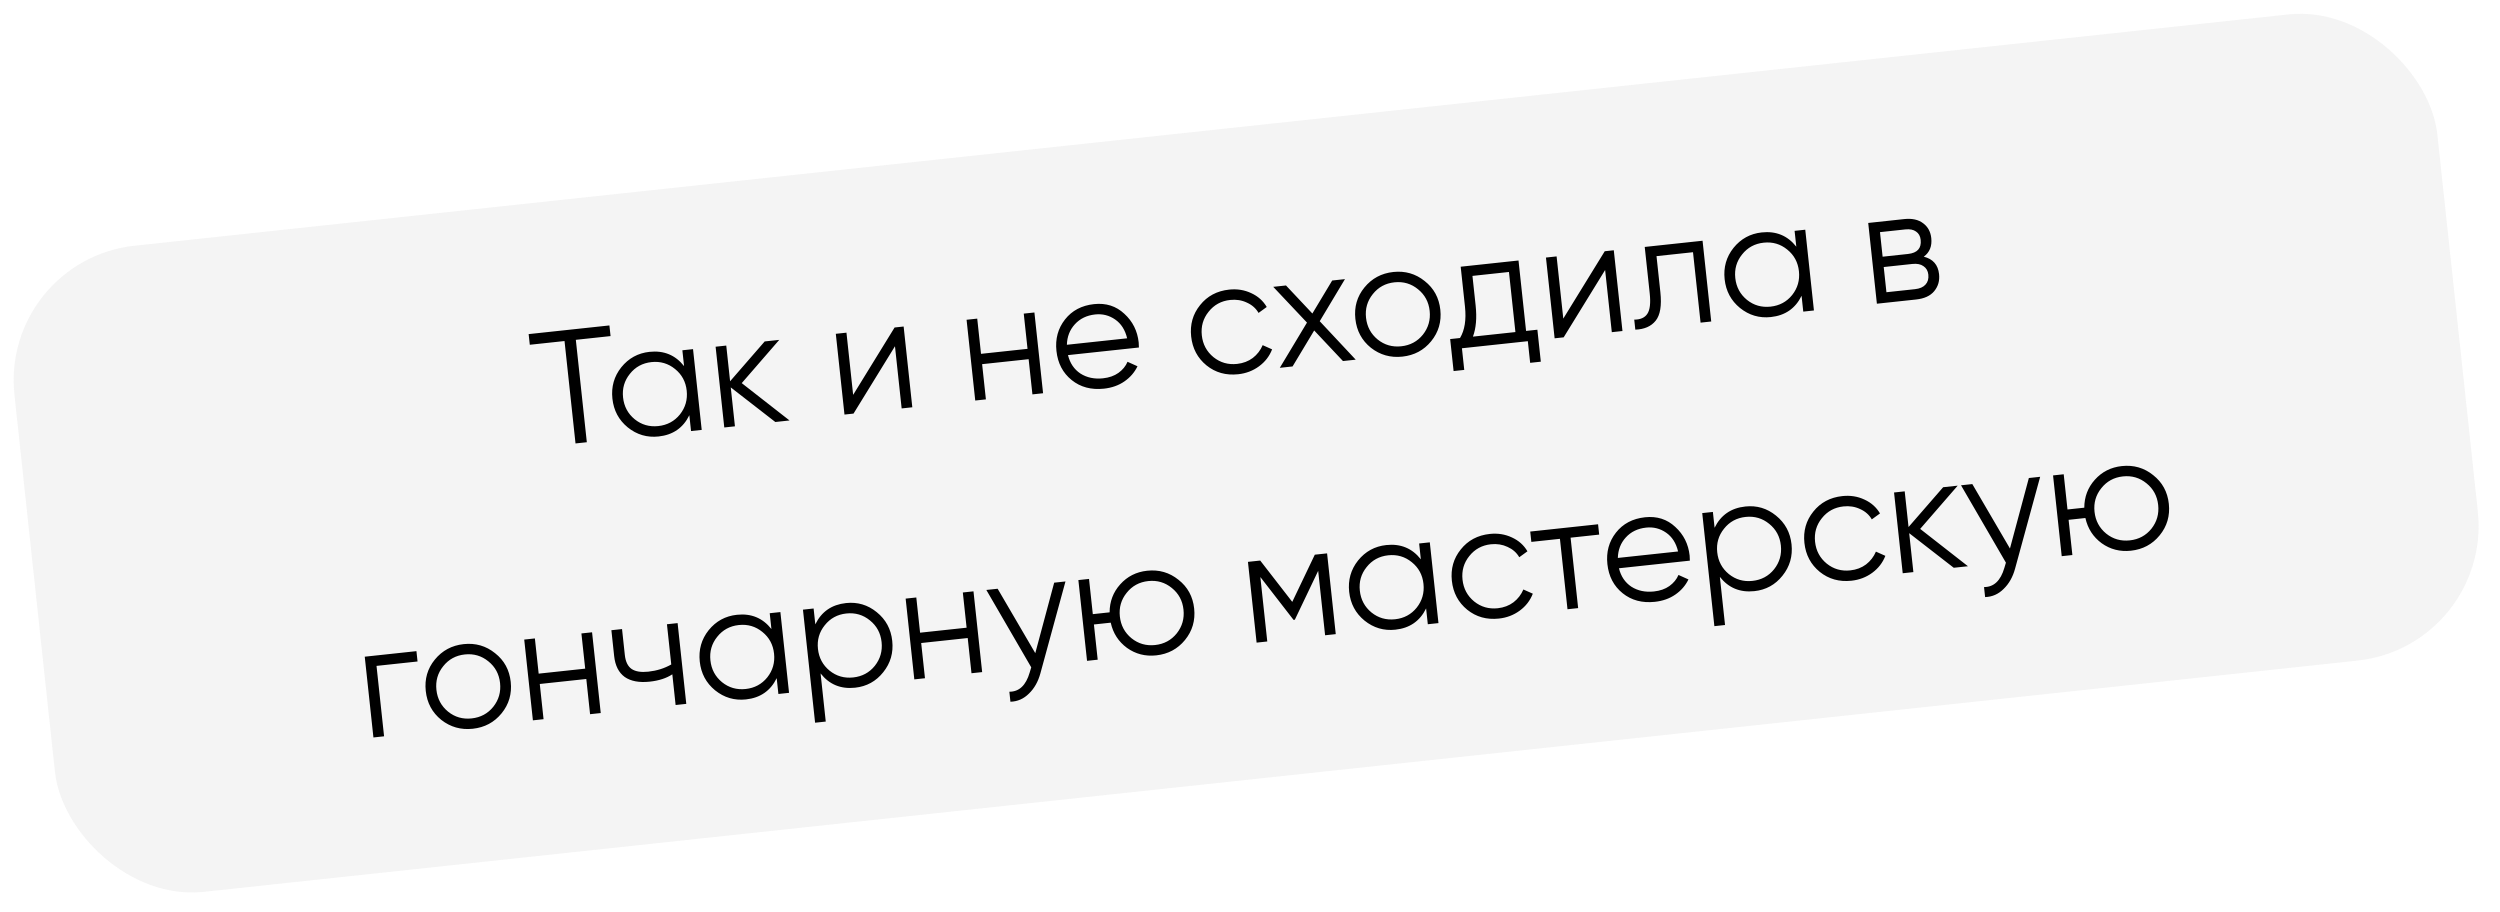
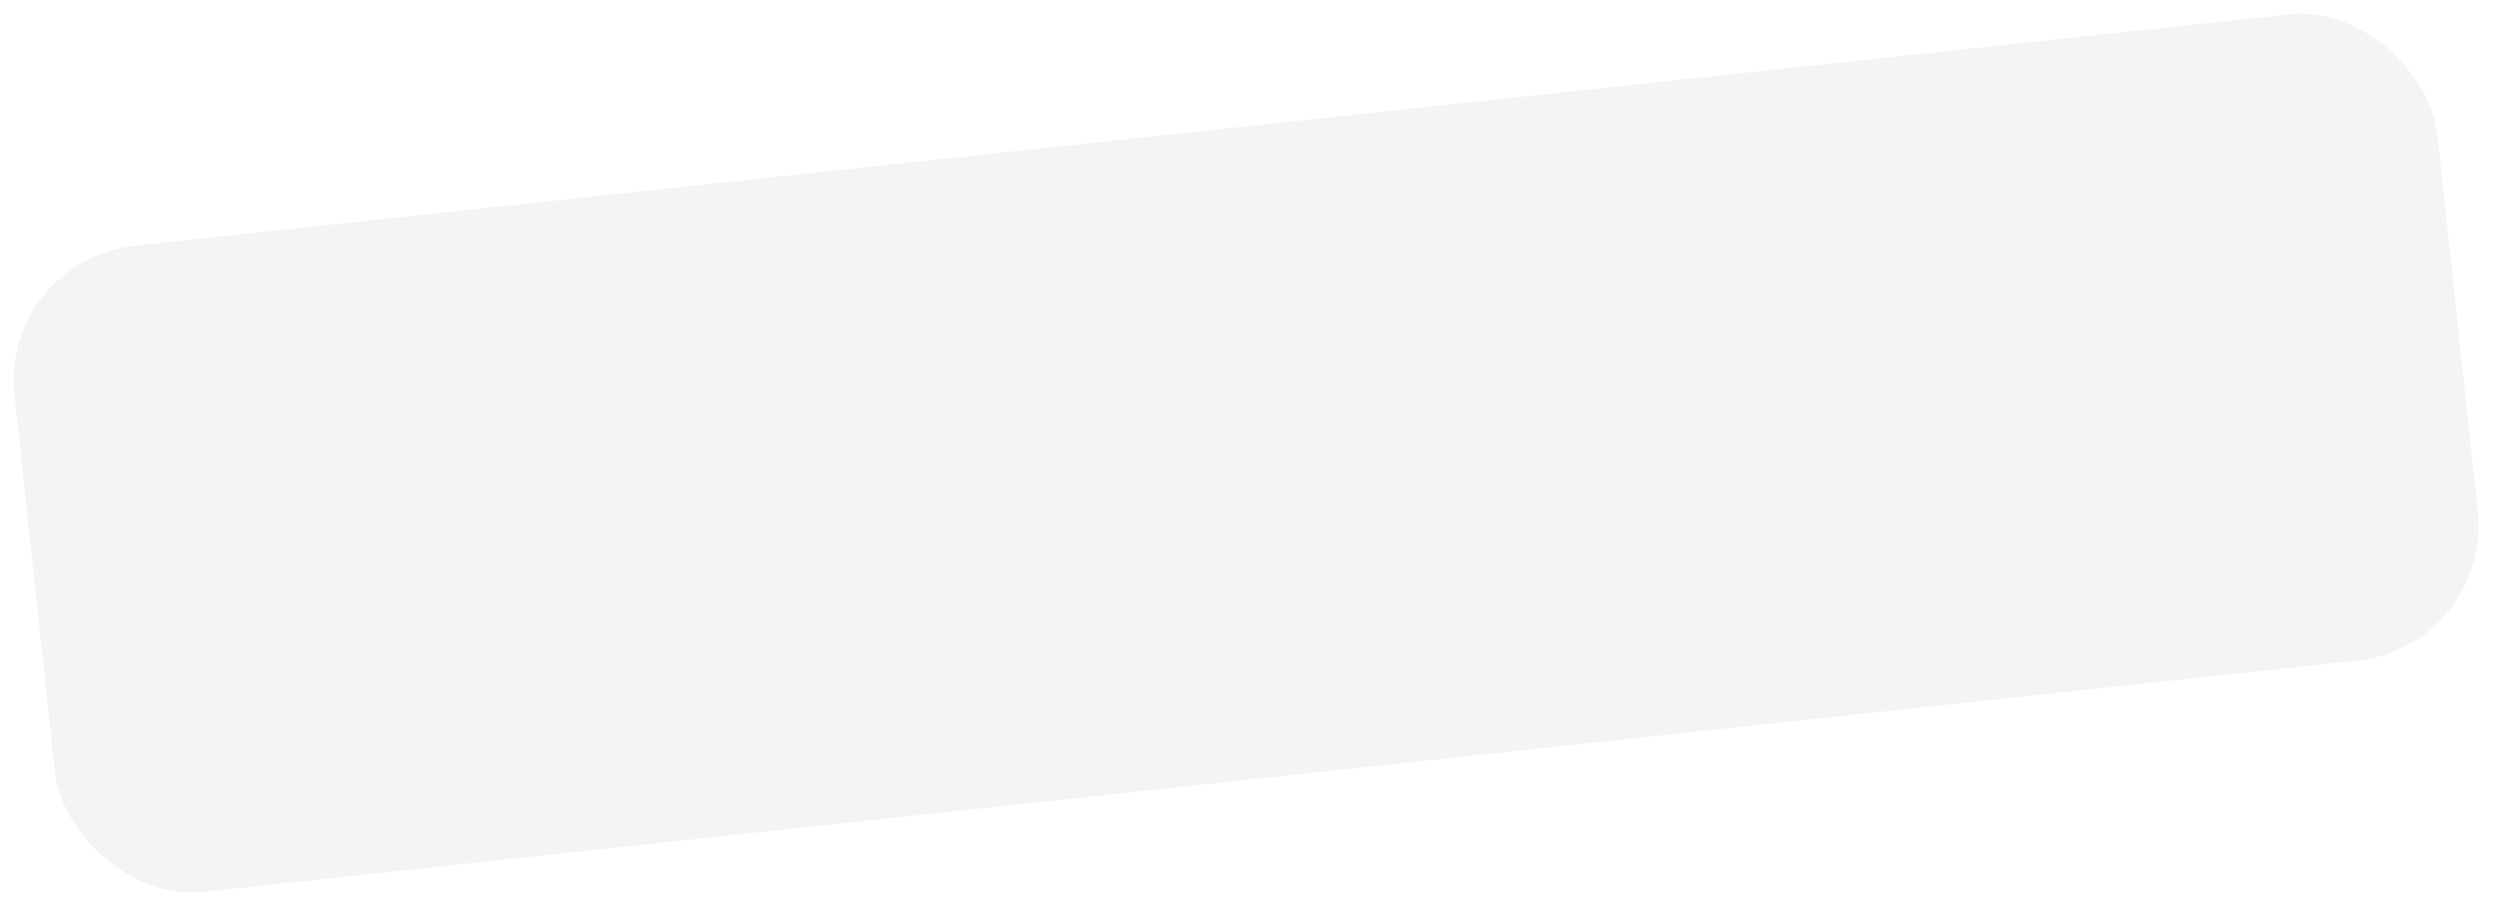
<svg xmlns="http://www.w3.org/2000/svg" width="277" height="101" viewBox="0 0 277 101" fill="none">
  <g opacity="0.7" filter="url(#filter0_bii_22_85)">
    <rect y="28.826" width="270" height="72" rx="15" transform="rotate(-6.129 0 28.826)" fill="#E2E2E2" fill-opacity="0.55" />
  </g>
-   <path d="M67.523 36.058L67.65 37.239L63.802 37.653L65.02 48.999L63.767 49.134L62.549 37.787L58.701 38.2L58.574 37.019L67.523 36.058ZM75.606 38.811L76.788 38.684L77.749 47.633L76.567 47.76L76.379 46.006C75.697 47.407 74.562 48.192 72.975 48.362C71.699 48.5 70.558 48.163 69.554 47.354C68.562 46.543 67.995 45.482 67.854 44.169C67.713 42.857 68.042 41.699 68.839 40.696C69.648 39.692 70.692 39.121 71.968 38.984C73.555 38.814 74.831 39.341 75.795 40.565L75.606 38.811ZM70.327 46.456C71.08 47.063 71.951 47.314 72.942 47.208C73.932 47.101 74.731 46.671 75.338 45.918C75.944 45.153 76.193 44.276 76.087 43.285C75.981 42.295 75.551 41.496 74.798 40.889C74.043 40.27 73.171 40.014 72.181 40.12C71.19 40.227 70.392 40.662 69.787 41.427C69.18 42.18 68.929 43.052 69.035 44.042C69.142 45.033 69.572 45.837 70.327 46.456ZM87.48 46.588L85.905 46.757L80.968 42.924L81.431 47.237L80.25 47.364L79.289 38.416L80.47 38.289L80.895 42.244L84.729 37.831L86.34 37.658L82.184 42.45L87.48 46.588ZM99.121 36.286L100.123 36.178L101.084 45.127L99.903 45.254L99.163 38.364L94.57 45.827L93.568 45.934L92.607 36.986L93.788 36.859L94.528 43.749L99.121 36.286ZM113.431 34.749L114.612 34.623L115.573 43.571L114.392 43.698L113.973 39.797L108.819 40.35L109.238 44.252L108.057 44.378L107.096 35.43L108.277 35.303L108.696 39.205L113.85 38.651L113.431 34.749ZM121.222 33.696C122.546 33.554 123.664 33.91 124.577 34.766C125.5 35.608 126.03 36.667 126.167 37.944C126.181 38.075 126.189 38.261 126.191 38.503L118.334 39.346C118.551 40.24 119.01 40.921 119.712 41.389C120.425 41.843 121.258 42.019 122.213 41.917C122.893 41.844 123.463 41.644 123.923 41.317C124.393 40.977 124.729 40.567 124.931 40.086L126.034 40.583C125.709 41.258 125.225 41.817 124.585 42.26C123.945 42.703 123.189 42.971 122.318 43.064C120.91 43.215 119.717 42.897 118.74 42.109C117.762 41.321 117.2 40.247 117.054 38.886C116.91 37.55 117.226 36.388 118.001 35.399C118.776 34.411 119.849 33.843 121.222 33.696ZM121.345 34.841C120.414 34.941 119.662 35.305 119.09 35.934C118.529 36.55 118.236 37.305 118.211 38.201L124.887 37.484C124.666 36.554 124.224 35.86 123.559 35.4C122.894 34.94 122.156 34.754 121.345 34.841ZM137.19 41.467C135.842 41.612 134.672 41.285 133.681 40.486C132.689 39.676 132.122 38.608 131.98 37.284C131.838 35.959 132.166 34.802 132.965 33.811C133.762 32.808 134.835 32.234 136.183 32.089C137.066 31.994 137.883 32.124 138.633 32.478C139.382 32.82 139.955 33.332 140.354 34.013L139.448 34.672C139.151 34.16 138.718 33.778 138.148 33.526C137.588 33.26 136.974 33.163 136.306 33.235C135.316 33.341 134.518 33.777 133.912 34.542C133.305 35.295 133.055 36.167 133.161 37.157C133.267 38.147 133.698 38.952 134.452 39.571C135.205 40.178 136.077 40.428 137.067 40.322C137.735 40.25 138.315 40.031 138.807 39.664C139.297 39.286 139.663 38.812 139.904 38.243L140.949 38.71C140.656 39.466 140.174 40.091 139.503 40.585C138.832 41.08 138.061 41.374 137.19 41.467ZM150.214 39.852L148.8 40.004L145.612 36.616L143.216 40.603L141.802 40.755L144.813 35.743L141.074 31.781L142.488 31.63L145.411 34.737L147.607 31.08L149.021 30.928L146.226 35.591L150.214 39.852ZM158.569 37.814C157.759 38.806 156.697 39.373 155.384 39.514C154.072 39.655 152.908 39.327 151.894 38.531C150.889 37.721 150.316 36.654 150.174 35.33C150.032 34.006 150.366 32.847 151.177 31.855C151.998 30.85 153.065 30.276 154.378 30.136C155.69 29.995 156.848 30.329 157.852 31.138C158.867 31.934 159.446 32.995 159.588 34.319C159.73 35.644 159.391 36.809 158.569 37.814ZM152.646 37.617C153.399 38.224 154.271 38.475 155.262 38.368C156.252 38.262 157.05 37.832 157.658 37.079C158.263 36.314 158.513 35.436 158.407 34.446C158.3 33.456 157.871 32.657 157.118 32.05C156.363 31.431 155.491 31.175 154.5 31.281C153.51 31.387 152.712 31.823 152.106 32.588C151.499 33.341 151.249 34.213 151.355 35.203C151.462 36.194 151.892 36.998 152.646 37.617ZM169.089 36.666L170.342 36.532L170.723 40.075L169.541 40.202L169.284 37.804L161.982 38.588L162.239 40.986L161.058 41.113L160.678 37.569L161.769 37.452C162.292 36.587 162.475 35.427 162.319 33.972L161.844 29.551L168.251 28.863L169.089 36.666ZM163.201 37.298L167.908 36.793L167.193 30.135L163.148 30.57L163.5 33.845C163.647 35.217 163.548 36.368 163.201 37.298ZM177.806 27.837L178.808 27.73L179.769 36.678L178.588 36.805L177.848 29.915L173.254 37.378L172.252 37.485L171.291 28.537L172.472 28.41L173.212 35.3L177.806 27.837ZM188.644 26.674L189.604 35.622L188.423 35.749L187.585 27.946L183.541 28.38L183.969 32.371C184.129 33.862 183.953 34.919 183.441 35.542C182.94 36.163 182.191 36.49 181.193 36.525L181.074 35.416C181.761 35.414 182.245 35.199 182.525 34.771C182.817 34.341 182.905 33.584 182.788 32.498L182.236 27.361L188.644 26.674ZM198.841 25.578L200.023 25.452L200.984 34.4L199.802 34.527L199.614 32.773C198.932 34.174 197.797 34.96 196.21 35.13C194.934 35.267 193.793 34.931 192.789 34.121C191.797 33.311 191.23 32.249 191.089 30.937C190.948 29.624 191.277 28.467 192.074 27.464C192.884 26.46 193.927 25.889 195.203 25.752C196.79 25.581 198.066 26.108 199.03 27.332L198.841 25.578ZM193.562 33.224C194.315 33.831 195.186 34.081 196.177 33.975C197.167 33.869 197.966 33.439 198.573 32.686C199.179 31.921 199.428 31.043 199.322 30.053C199.216 29.062 198.786 28.264 198.033 27.657C197.278 27.038 196.406 26.781 195.416 26.888C194.425 26.994 193.627 27.43 193.022 28.195C192.414 28.948 192.164 29.82 192.27 30.81C192.377 31.8 192.807 32.605 193.562 33.224ZM213.156 28.441C214.173 28.693 214.737 29.339 214.849 30.377C214.927 31.105 214.747 31.733 214.309 32.263C213.882 32.78 213.215 33.087 212.308 33.184L207.959 33.651L206.998 24.703L210.989 24.274C211.86 24.181 212.558 24.335 213.084 24.737C213.609 25.127 213.909 25.674 213.985 26.378C214.081 27.273 213.805 27.96 213.156 28.441ZM211.112 25.419L208.302 25.721L208.594 28.442L211.404 28.14C212.442 28.028 212.911 27.507 212.811 26.577C212.766 26.159 212.595 25.852 212.296 25.654C212.008 25.444 211.613 25.366 211.112 25.419ZM212.185 32.039C212.71 31.982 213.096 31.814 213.344 31.534C213.603 31.253 213.708 30.886 213.66 30.432C213.615 30.015 213.436 29.702 213.125 29.494C212.823 29.273 212.41 29.191 211.885 29.247L208.717 29.587L209.017 32.379L212.185 32.039ZM46.141 72.147L46.264 73.293L41.718 73.781L42.556 81.584L41.375 81.711L40.414 72.762L46.141 72.147ZM55.569 79.046C54.758 80.038 53.697 80.605 52.384 80.746C51.072 80.887 49.908 80.559 48.894 79.763C47.889 78.954 47.316 77.887 47.174 76.562C47.032 75.238 47.366 74.08 48.177 73.087C48.998 72.082 50.065 71.509 51.377 71.368C52.69 71.227 53.848 71.561 54.852 72.371C55.867 73.167 56.446 74.227 56.588 75.552C56.73 76.876 56.391 78.041 55.569 79.046ZM49.646 78.849C50.399 79.457 51.271 79.707 52.261 79.6C53.252 79.494 54.05 79.064 54.657 78.311C55.263 77.546 55.513 76.669 55.407 75.678C55.3 74.688 54.871 73.889 54.117 73.282C53.363 72.663 52.491 72.407 51.5 72.513C50.51 72.62 49.712 73.055 49.106 73.82C48.499 74.573 48.249 75.445 48.355 76.436C48.462 77.426 48.892 78.23 49.646 78.849ZM64.42 70.185L65.601 70.058L66.562 79.006L65.38 79.133L64.962 75.232L59.807 75.785L60.226 79.687L59.045 79.814L58.084 70.865L59.265 70.738L59.684 74.64L64.839 74.086L64.42 70.185ZM73.897 69.167L75.079 69.04L76.04 77.989L74.858 78.115L74.493 74.715C73.84 75.147 73.006 75.418 71.992 75.527C70.822 75.652 69.899 75.48 69.221 75.01C68.553 74.526 68.162 73.754 68.048 72.692L67.741 69.828L68.922 69.701L69.23 72.565C69.31 73.316 69.565 73.838 69.995 74.13C70.423 74.41 71.037 74.507 71.837 74.421C72.767 74.321 73.614 74.055 74.376 73.623L73.897 69.167ZM85.285 67.944L86.466 67.817L87.427 76.766L86.246 76.893L86.057 75.139C85.375 76.54 84.24 77.325 82.654 77.496C81.377 77.633 80.237 77.297 79.232 76.487C78.24 75.677 77.674 74.615 77.533 73.302C77.392 71.99 77.72 70.832 78.517 69.829C79.327 68.825 80.37 68.255 81.647 68.118C83.234 67.947 84.509 68.474 85.473 69.698L85.285 67.944ZM80.005 75.59C80.758 76.197 81.63 76.447 82.62 76.341C83.61 76.234 84.409 75.805 85.016 75.052C85.622 74.287 85.872 73.409 85.765 72.418C85.659 71.428 85.229 70.629 84.476 70.022C83.722 69.403 82.849 69.147 81.859 69.254C80.869 69.36 80.071 69.796 79.465 70.561C78.858 71.314 78.608 72.185 78.714 73.176C78.82 74.166 79.251 74.971 80.005 75.59ZM93.74 66.819C95.017 66.682 96.152 67.019 97.144 67.829C98.148 68.639 98.721 69.7 98.861 71.012C99.002 72.325 98.668 73.483 97.859 74.487C97.061 75.49 96.024 76.06 94.747 76.197C93.161 76.368 91.885 75.841 90.921 74.617L91.493 79.95L90.312 80.077L88.967 67.549L90.148 67.422L90.337 69.176C91.019 67.775 92.154 66.99 93.74 66.819ZM91.92 74.31C92.673 74.917 93.545 75.168 94.535 75.061C95.525 74.955 96.324 74.525 96.931 73.772C97.537 73.007 97.787 72.129 97.68 71.139C97.574 70.149 97.144 69.35 96.391 68.743C95.637 68.124 94.764 67.868 93.774 67.974C92.784 68.08 91.986 68.516 91.38 69.281C90.773 70.034 90.522 70.906 90.629 71.896C90.735 72.887 91.165 73.691 91.92 74.31ZM106.681 65.647L107.862 65.52L108.823 74.469L107.641 74.595L107.223 70.694L102.068 71.247L102.487 75.149L101.306 75.276L100.345 66.327L101.526 66.2L101.945 70.102L107.1 69.548L106.681 65.647ZM116.803 64.56L118.055 64.425L115.275 74.609C115.024 75.529 114.603 76.274 114.012 76.844C113.435 77.425 112.749 77.728 111.956 77.753L111.836 76.643C112.923 76.647 113.674 75.939 114.088 74.519L114.261 73.939L109.286 65.367L110.539 65.233L114.709 72.37L116.803 64.56ZM127.102 63.237C128.415 63.096 129.573 63.43 130.577 64.24C131.592 65.036 132.17 66.096 132.313 67.42C132.455 68.745 132.115 69.91 131.294 70.915C130.483 71.907 129.422 72.474 128.109 72.615C126.904 72.744 125.824 72.468 124.87 71.786C123.926 71.091 123.326 70.16 123.068 68.992L121.206 69.192L121.625 73.094L120.444 73.221L119.483 64.272L120.664 64.145L121.083 68.047L122.945 67.847C122.949 66.652 123.339 65.62 124.115 64.752C124.901 63.871 125.897 63.366 127.102 63.237ZM125.371 70.718C126.124 71.325 126.996 71.576 127.986 71.469C128.976 71.363 129.775 70.933 130.382 70.18C130.988 69.415 131.238 68.538 131.131 67.547C131.025 66.557 130.595 65.758 129.842 65.151C129.088 64.532 128.215 64.276 127.225 64.382C126.235 64.489 125.437 64.924 124.831 65.689C124.224 66.442 123.974 67.314 124.08 68.304C124.186 69.295 124.617 70.099 125.371 70.718ZM147.041 61.313L148.002 70.262L146.821 70.388L146.054 63.248L143.468 68.667L143.325 68.682L139.647 63.935L140.414 71.076L139.232 71.203L138.272 62.255L139.632 62.109L143.183 66.688L145.681 61.459L147.041 61.313ZM157.24 60.218L158.422 60.091L159.382 69.04L158.201 69.166L158.013 67.412C157.331 68.813 156.196 69.599 154.609 69.769C153.332 69.906 152.192 69.57 151.188 68.761C150.196 67.95 149.629 66.889 149.488 65.576C149.347 64.264 149.676 63.106 150.473 62.103C151.282 61.099 152.325 60.528 153.602 60.391C155.189 60.221 156.465 60.748 157.429 61.972L157.24 60.218ZM151.96 67.863C152.714 68.47 153.585 68.721 154.576 68.614C155.566 68.508 156.365 68.078 156.972 67.325C157.577 66.56 157.827 65.683 157.721 64.692C157.615 63.702 157.185 62.903 156.432 62.296C155.677 61.677 154.805 61.421 153.815 61.527C152.824 61.633 152.026 62.069 151.42 62.834C150.813 63.587 150.563 64.459 150.669 65.449C150.776 66.44 151.206 67.244 151.96 67.863ZM166.077 68.538C164.728 68.683 163.559 68.356 162.568 67.557C161.576 66.746 161.008 65.679 160.866 64.354C160.724 63.03 161.052 61.872 161.851 60.881C162.648 59.879 163.721 59.305 165.07 59.16C165.952 59.065 166.769 59.195 167.519 59.549C168.268 59.891 168.842 60.402 169.241 61.084L168.334 61.742C168.038 61.231 167.604 60.849 167.034 60.596C166.475 60.331 165.861 60.234 165.193 60.305C164.202 60.412 163.404 60.847 162.798 61.612C162.191 62.366 161.941 63.237 162.047 64.228C162.154 65.218 162.584 66.023 163.338 66.642C164.092 67.249 164.963 67.499 165.954 67.393C166.622 67.321 167.202 67.102 167.693 66.735C168.184 66.357 168.549 65.883 168.79 65.314L169.836 65.781C169.543 66.537 169.061 67.162 168.39 67.656C167.719 68.15 166.948 68.445 166.077 68.538ZM177.066 58.089L177.189 59.234L174.021 59.575L174.859 67.378L173.678 67.505L172.84 59.702L169.672 60.042L169.549 58.896L177.066 58.089ZM182.267 57.313C183.591 57.171 184.71 57.528 185.622 58.383C186.545 59.225 187.075 60.285 187.213 61.562C187.227 61.693 187.235 61.879 187.236 62.12L179.38 62.964C179.596 63.858 180.056 64.539 180.757 65.007C181.47 65.461 182.304 65.637 183.258 65.534C183.938 65.462 184.508 65.261 184.968 64.935C185.438 64.594 185.774 64.184 185.976 63.704L187.08 64.201C186.754 64.876 186.271 65.434 185.63 65.877C184.99 66.32 184.234 66.588 183.363 66.682C181.955 66.833 180.762 66.515 179.785 65.727C178.807 64.938 178.245 63.864 178.099 62.504C177.956 61.168 178.271 60.005 179.046 59.017C179.821 58.029 180.895 57.461 182.267 57.313ZM182.39 58.459C181.459 58.559 180.708 58.923 180.136 59.552C179.574 60.167 179.281 60.923 179.257 61.819L185.932 61.102C185.712 60.172 185.269 59.477 184.604 59.018C183.939 58.558 183.201 58.372 182.39 58.459ZM193.381 56.12C194.657 55.983 195.792 56.32 196.784 57.13C197.788 57.94 198.361 59.001 198.502 60.313C198.642 61.626 198.308 62.784 197.499 63.788C196.701 64.791 195.664 65.361 194.388 65.498C192.801 65.668 191.525 65.142 190.561 63.918L191.134 69.251L189.952 69.378L188.607 56.85L189.788 56.723L189.977 58.477C190.659 57.076 191.794 56.29 193.381 56.12ZM191.56 63.611C192.313 64.218 193.185 64.469 194.175 64.362C195.165 64.256 195.964 63.826 196.571 63.073C197.177 62.308 197.427 61.43 197.32 60.44C197.214 59.45 196.784 58.651 196.031 58.044C195.277 57.425 194.404 57.169 193.414 57.275C192.424 57.381 191.626 57.817 191.02 58.582C190.413 59.335 190.163 60.207 190.269 61.197C190.375 62.188 190.806 62.992 191.56 63.611ZM205.139 64.344C203.791 64.488 202.621 64.161 201.63 63.363C200.638 62.552 200.071 61.484 199.929 60.16C199.786 58.836 200.115 57.678 200.914 56.687C201.711 55.684 202.784 55.11 204.132 54.966C205.015 54.871 205.832 55 206.582 55.354C207.33 55.696 207.904 56.208 208.303 56.889L207.396 57.548C207.1 57.036 206.667 56.655 206.097 56.402C205.537 56.136 204.923 56.039 204.255 56.111C203.265 56.217 202.467 56.653 201.861 57.418C201.254 58.171 201.004 59.043 201.11 60.033C201.216 61.023 201.647 61.828 202.401 62.447C203.154 63.054 204.026 63.305 205.016 63.198C205.684 63.127 206.264 62.907 206.756 62.541C207.246 62.162 207.612 61.688 207.852 61.12L208.898 61.587C208.605 62.342 208.123 62.967 207.452 63.462C206.781 63.956 206.01 64.25 205.139 64.344ZM218.051 62.74L216.476 62.909L211.539 59.076L212.002 63.389L210.821 63.516L209.86 54.568L211.041 54.441L211.466 58.396L215.301 53.984L216.912 53.811L212.755 58.602L218.051 62.74ZM224.797 52.964L226.05 52.829L223.269 63.012C223.018 63.932 222.597 64.678 222.007 65.248C221.429 65.829 220.744 66.132 219.95 66.157L219.831 65.047C220.917 65.051 221.668 64.343 222.083 62.923L222.256 62.343L217.28 53.771L218.533 53.636L222.703 60.774L224.797 52.964ZM235.097 51.641C236.409 51.5 237.567 51.834 238.571 52.643C239.586 53.44 240.165 54.5 240.307 55.824C240.449 57.149 240.11 58.314 239.288 59.319C238.478 60.311 237.416 60.878 236.104 61.019C234.898 61.148 233.819 60.872 232.865 60.19C231.921 59.495 231.32 58.563 231.062 57.396L229.201 57.596L229.62 61.498L228.438 61.625L227.478 52.676L228.659 52.549L229.078 56.451L230.939 56.251C230.943 55.056 231.333 54.024 232.109 53.156C232.896 52.275 233.891 51.77 235.097 51.641ZM233.365 59.122C234.119 59.729 234.99 59.98 235.981 59.873C236.971 59.767 237.77 59.337 238.377 58.584C238.982 57.819 239.232 56.941 239.126 55.951C239.019 54.961 238.59 54.162 237.837 53.555C237.082 52.936 236.21 52.68 235.22 52.786C234.229 52.892 233.431 53.328 232.825 54.093C232.218 54.846 231.968 55.718 232.074 56.708C232.181 57.699 232.611 58.503 233.365 59.122Z" fill="black" />
  <defs>
    <filter id="filter0_bii_22_85" x="-81.232" y="-81.232" width="438.608" height="262.879" filterUnits="userSpaceOnUse" color-interpolation-filters="sRGB">
      <feFlood flood-opacity="0" result="BackgroundImageFix" />
      <feGaussianBlur in="BackgroundImageFix" stdDeviation="41.373" />
      <feComposite in2="SourceAlpha" operator="in" result="effect1_backgroundBlur_22_85" />
      <feBlend mode="normal" in="SourceGraphic" in2="effect1_backgroundBlur_22_85" result="shape" />
      <feColorMatrix in="SourceAlpha" type="matrix" values="0 0 0 0 0 0 0 0 0 0 0 0 0 0 0 0 0 0 127 0" result="hardAlpha" />
      <feOffset dx="-35.667" dy="35.667" />
      <feGaussianBlur stdDeviation="17.833" />
      <feComposite in2="hardAlpha" operator="arithmetic" k2="-1" k3="1" />
      <feColorMatrix type="matrix" values="0 0 0 0 1 0 0 0 0 1 0 0 0 0 1 0 0 0 0.03 0" />
      <feBlend mode="normal" in2="shape" result="effect2_innerShadow_22_85" />
      <feColorMatrix in="SourceAlpha" type="matrix" values="0 0 0 0 0 0 0 0 0 0 0 0 0 0 0 0 0 0 127 0" result="hardAlpha" />
      <feOffset dx="35.667" dy="-35.667" />
      <feGaussianBlur stdDeviation="17.833" />
      <feComposite in2="hardAlpha" operator="arithmetic" k2="-1" k3="1" />
      <feColorMatrix type="matrix" values="0 0 0 0 1 0 0 0 0 1 0 0 0 0 1 0 0 0 0.068 0" />
      <feBlend mode="normal" in2="effect2_innerShadow_22_85" result="effect3_innerShadow_22_85" />
    </filter>
  </defs>
</svg>